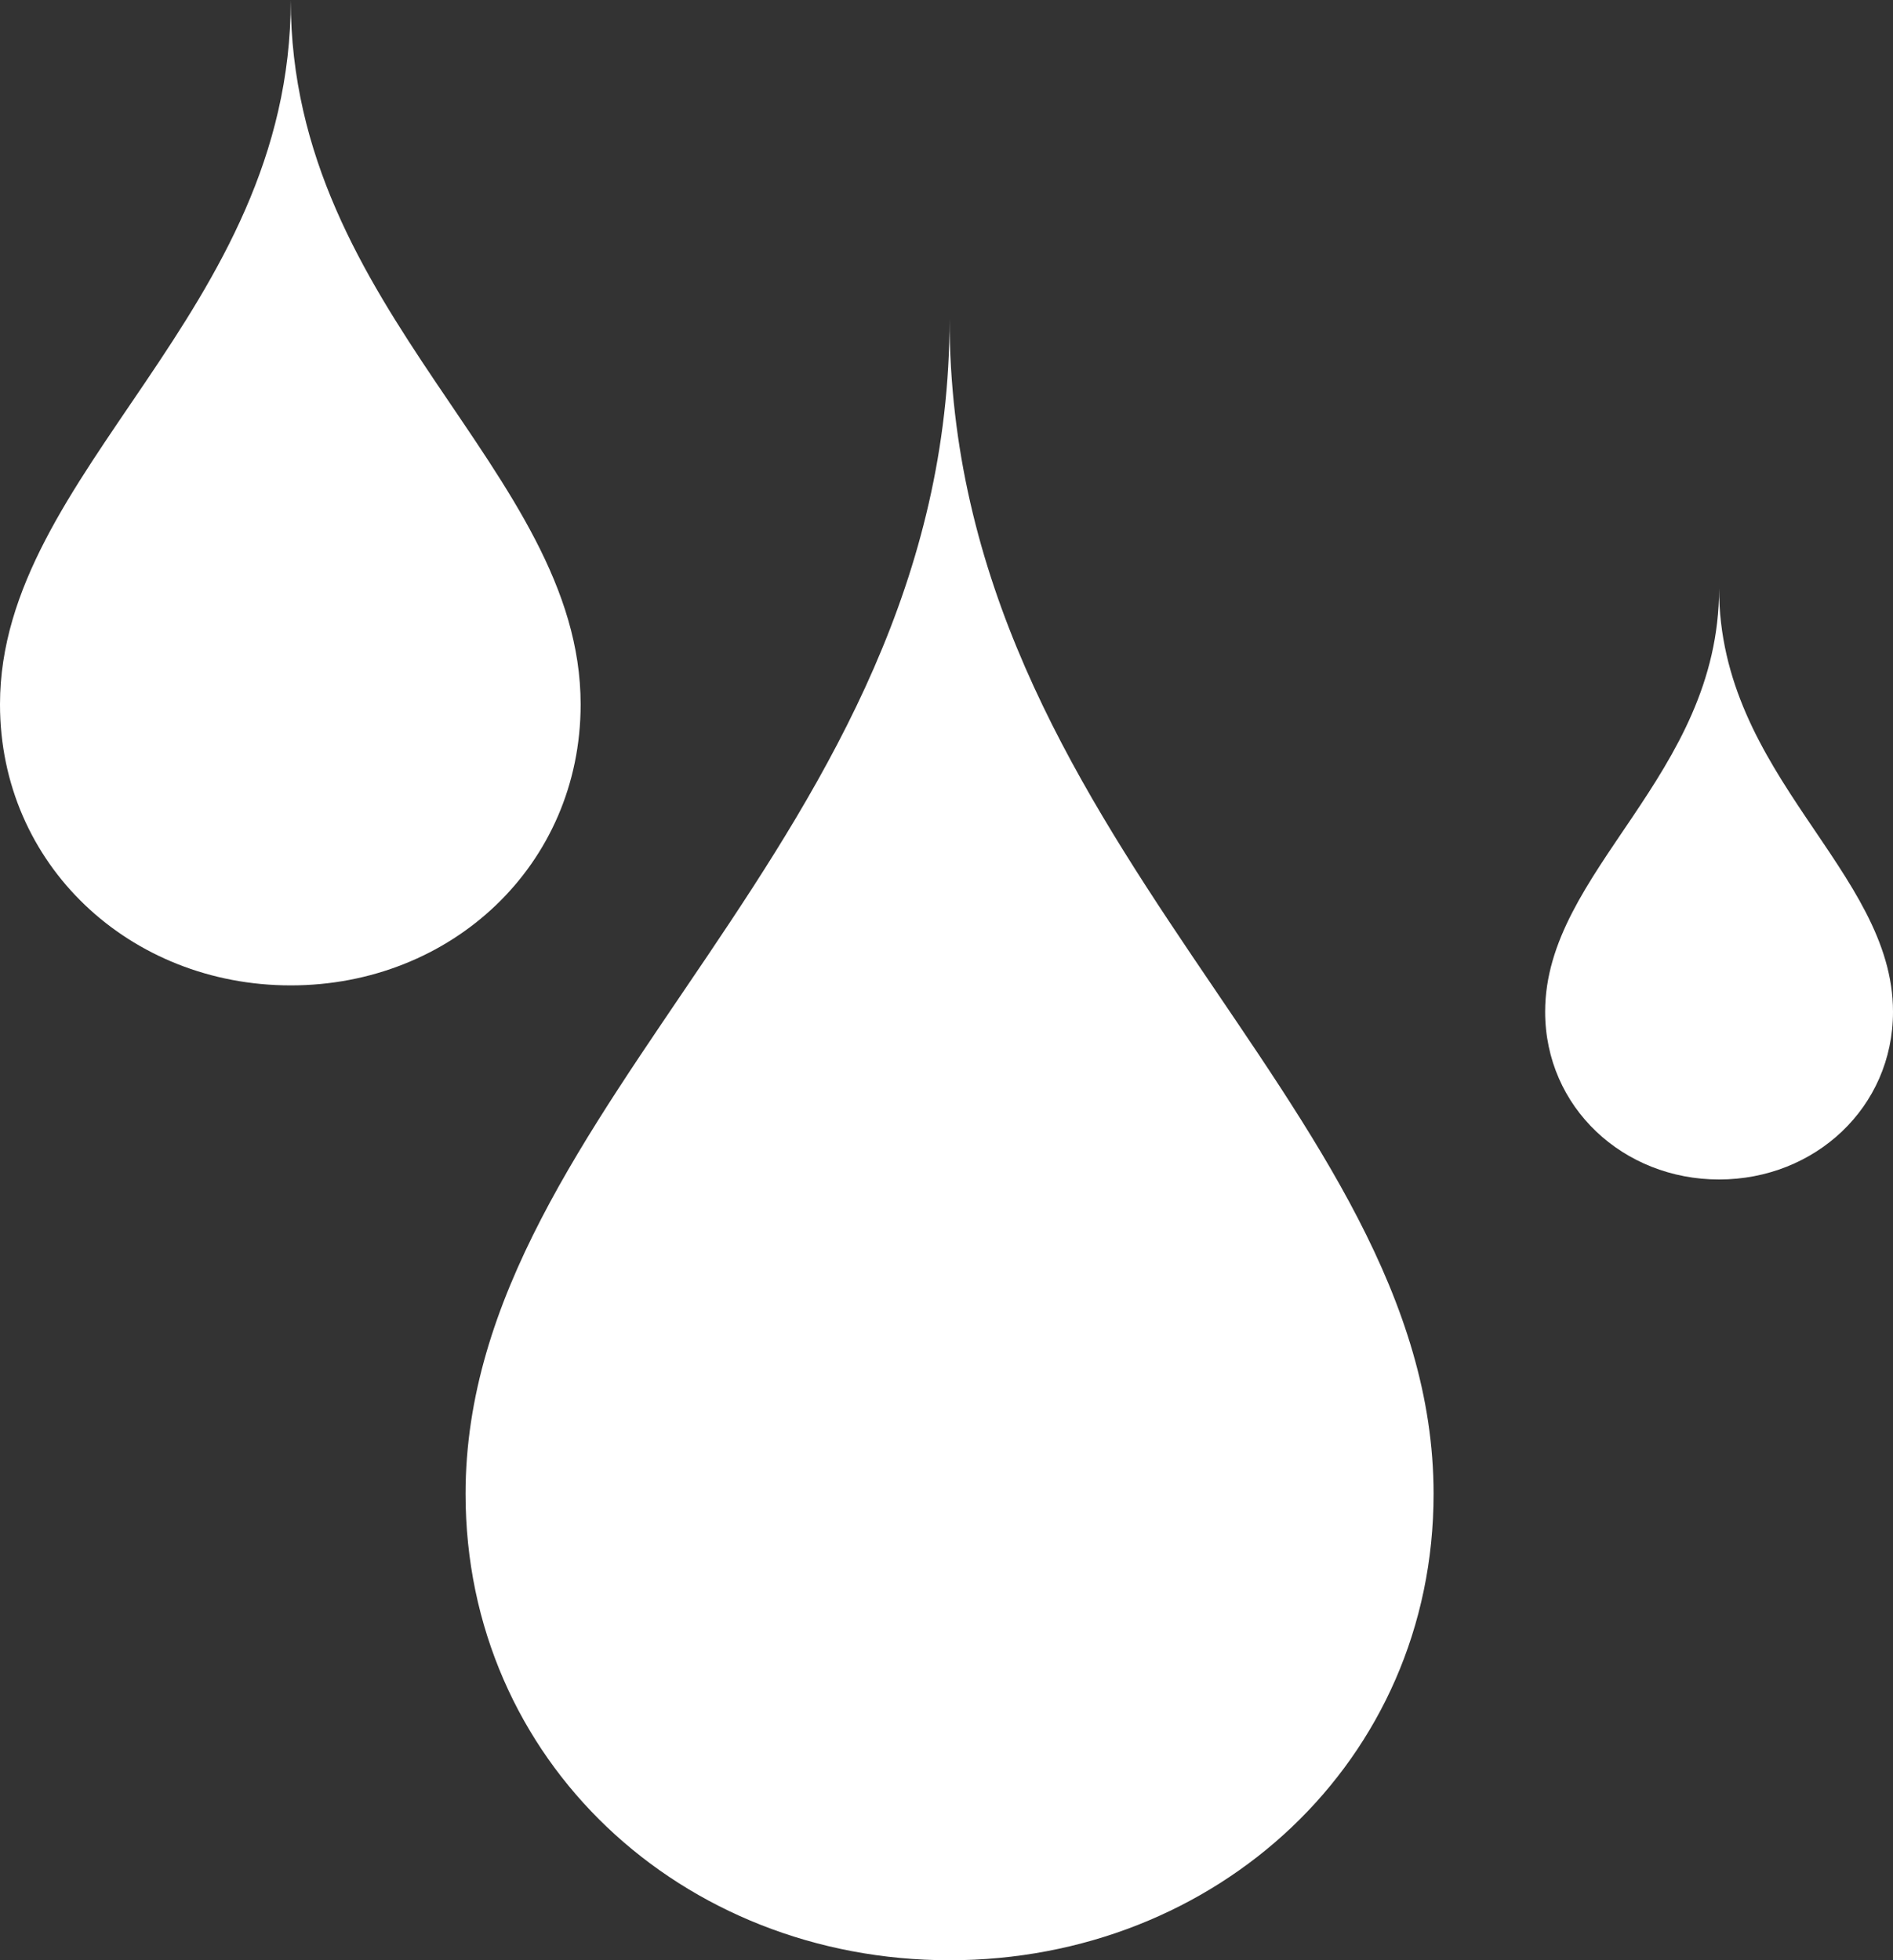
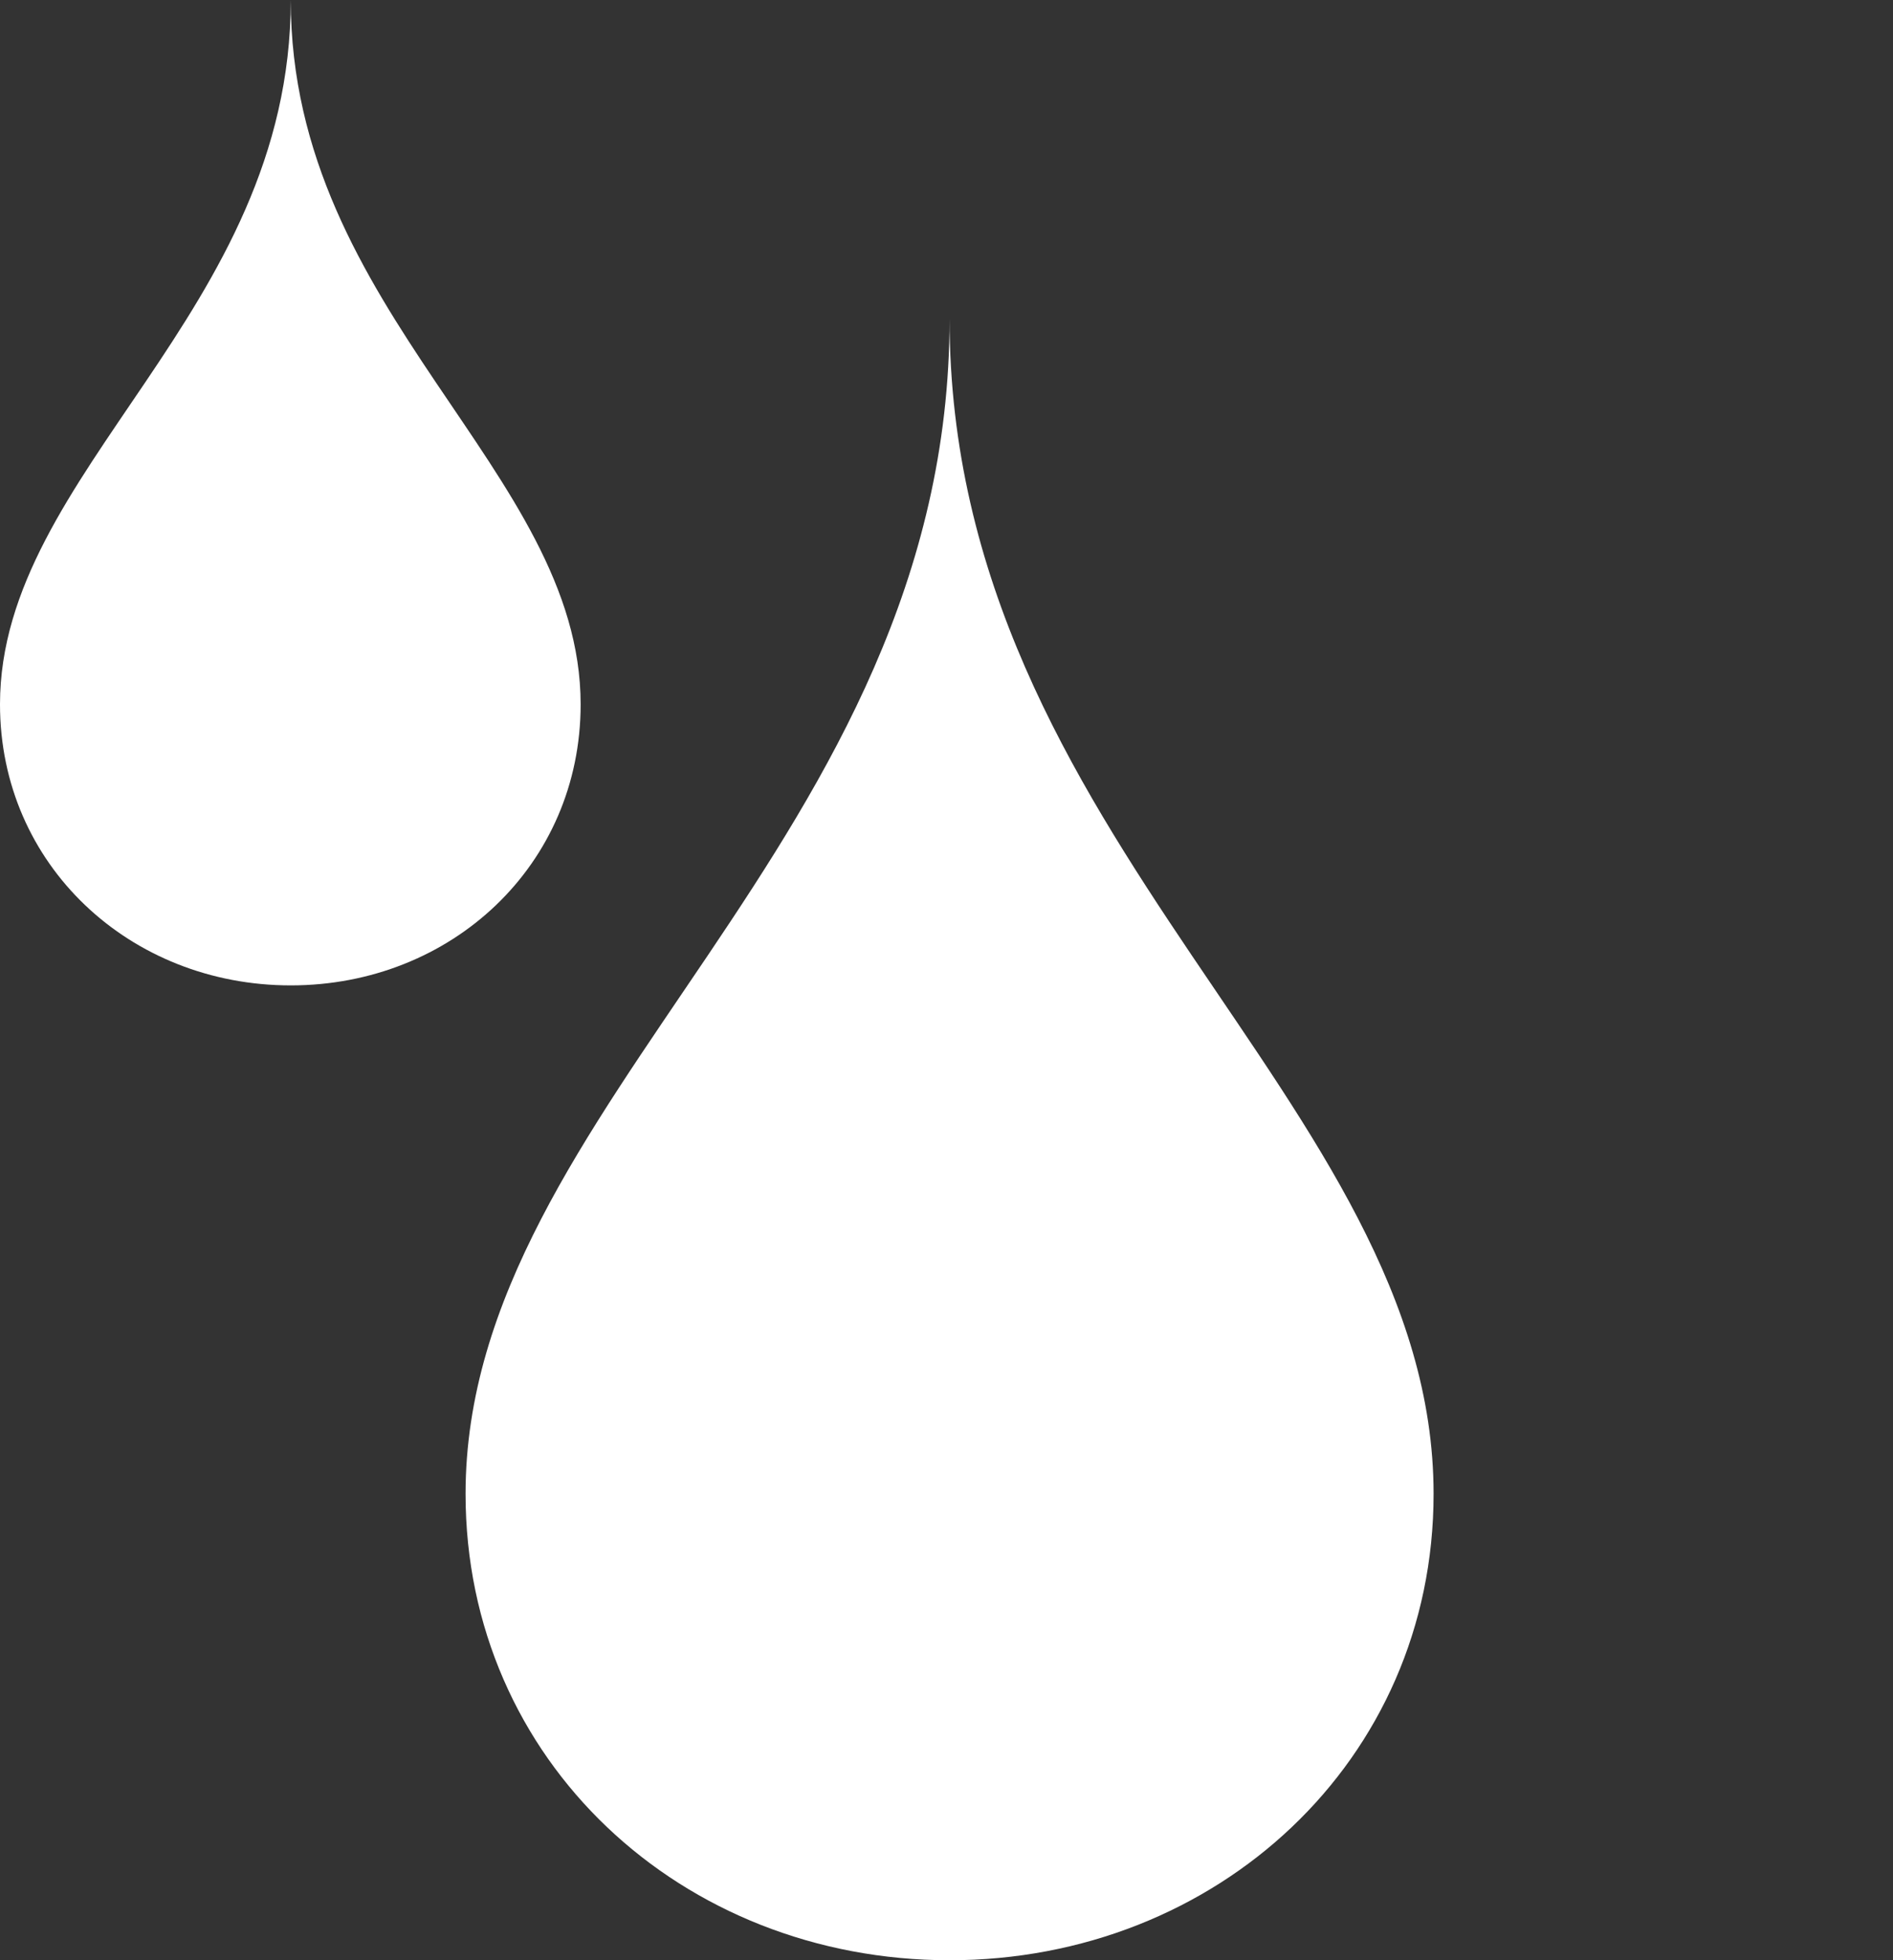
<svg xmlns="http://www.w3.org/2000/svg" id="_イヤー_2" viewBox="0 0 21.55 22.32">
  <rect x="0" y="0" width="21.55" height="22.32" fill="#333333" stroke="none" />
  <defs>
    <style>.cls-1{fill:#fff;}</style>
  </defs>
  <g id="_イン画像を入れてください">
    <g>
      <path class="cls-1" d="M10.81,22.32c3.04,0,5.51-2.27,5.51-5.31,0-4.46-5.51-7.44-5.51-13.38,0,5.95-5.51,8.93-5.51,13.38,0,3.04,2.46,5.31,5.51,5.31Z" />
      <path class="cls-1" d="M3.31,11.22c1.83,0,3.3-1.37,3.3-3.2C6.61,5.36,3.31,3.57,3.31,0,3.31,3.57,0,5.36,0,8.02c0,1.83,1.48,3.2,3.31,3.2Z" />
-       <path class="cls-1" d="M19.57,13.43c1.09,0,1.98-.82,1.98-1.91,0-1.61-1.98-2.68-1.98-4.82,0,2.14-1.98,3.21-1.98,4.82,0,1.09,.89,1.91,1.98,1.91Z" />
    </g>
  </g>
</svg>